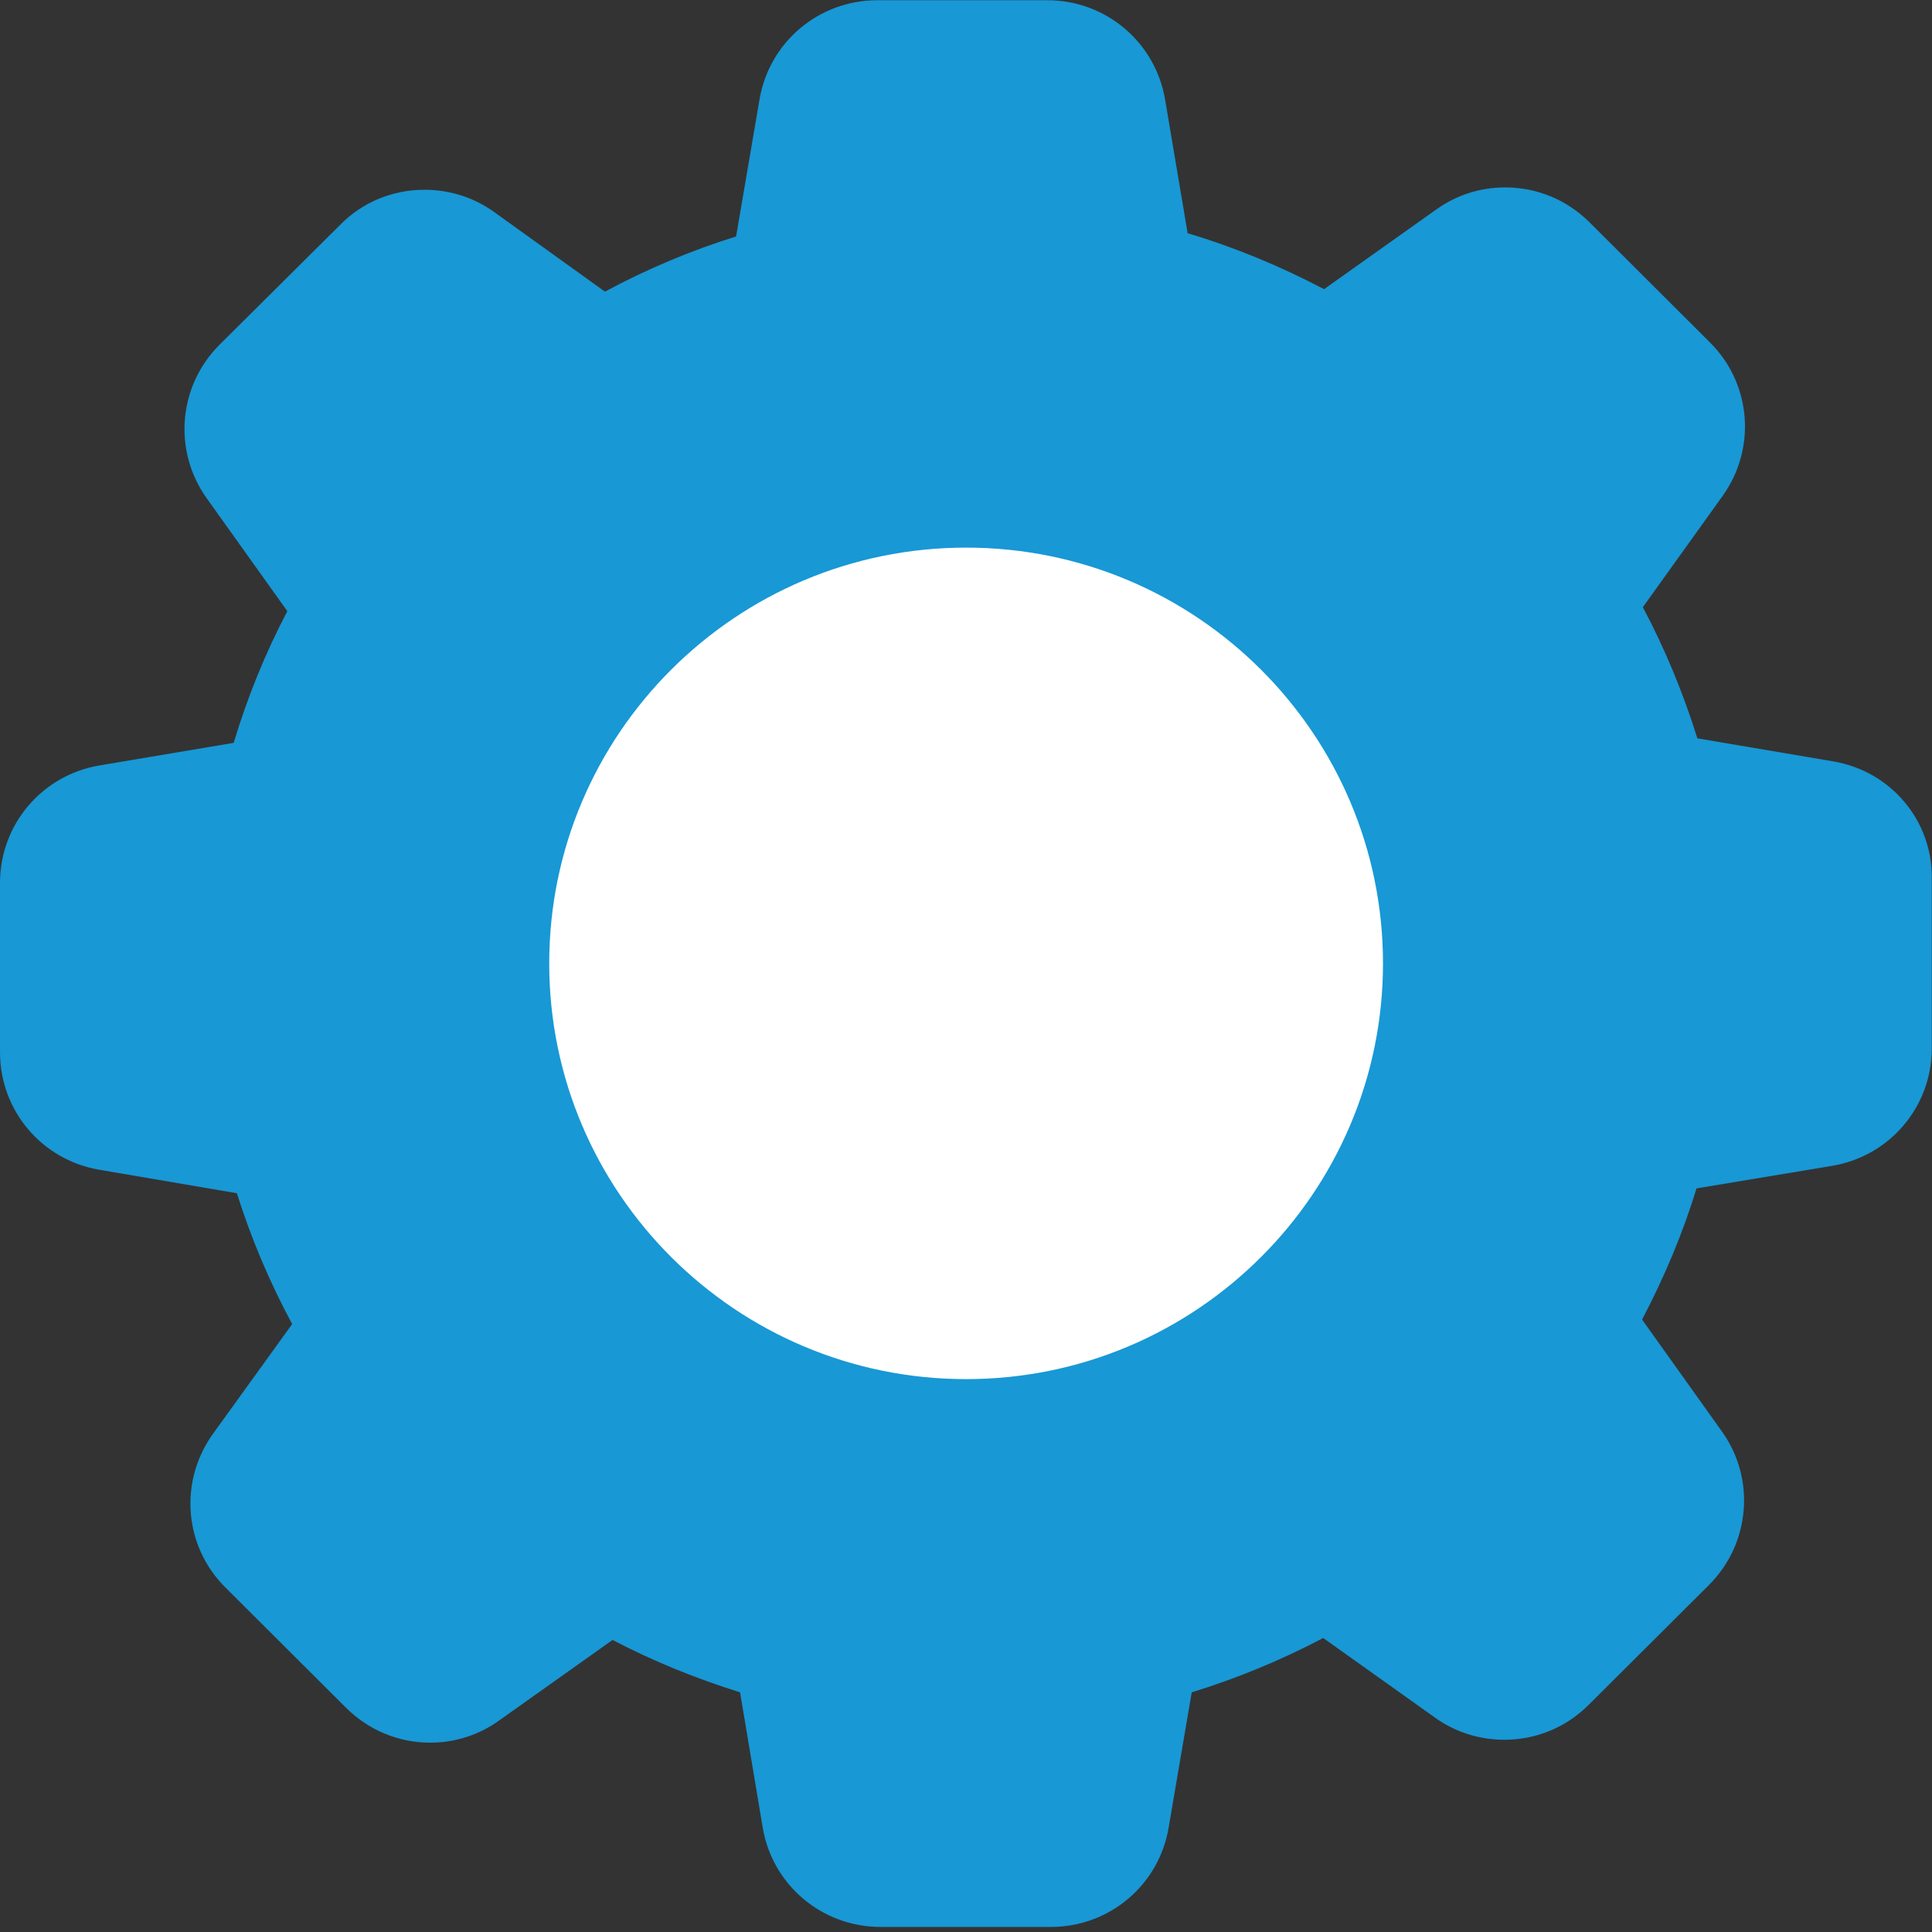
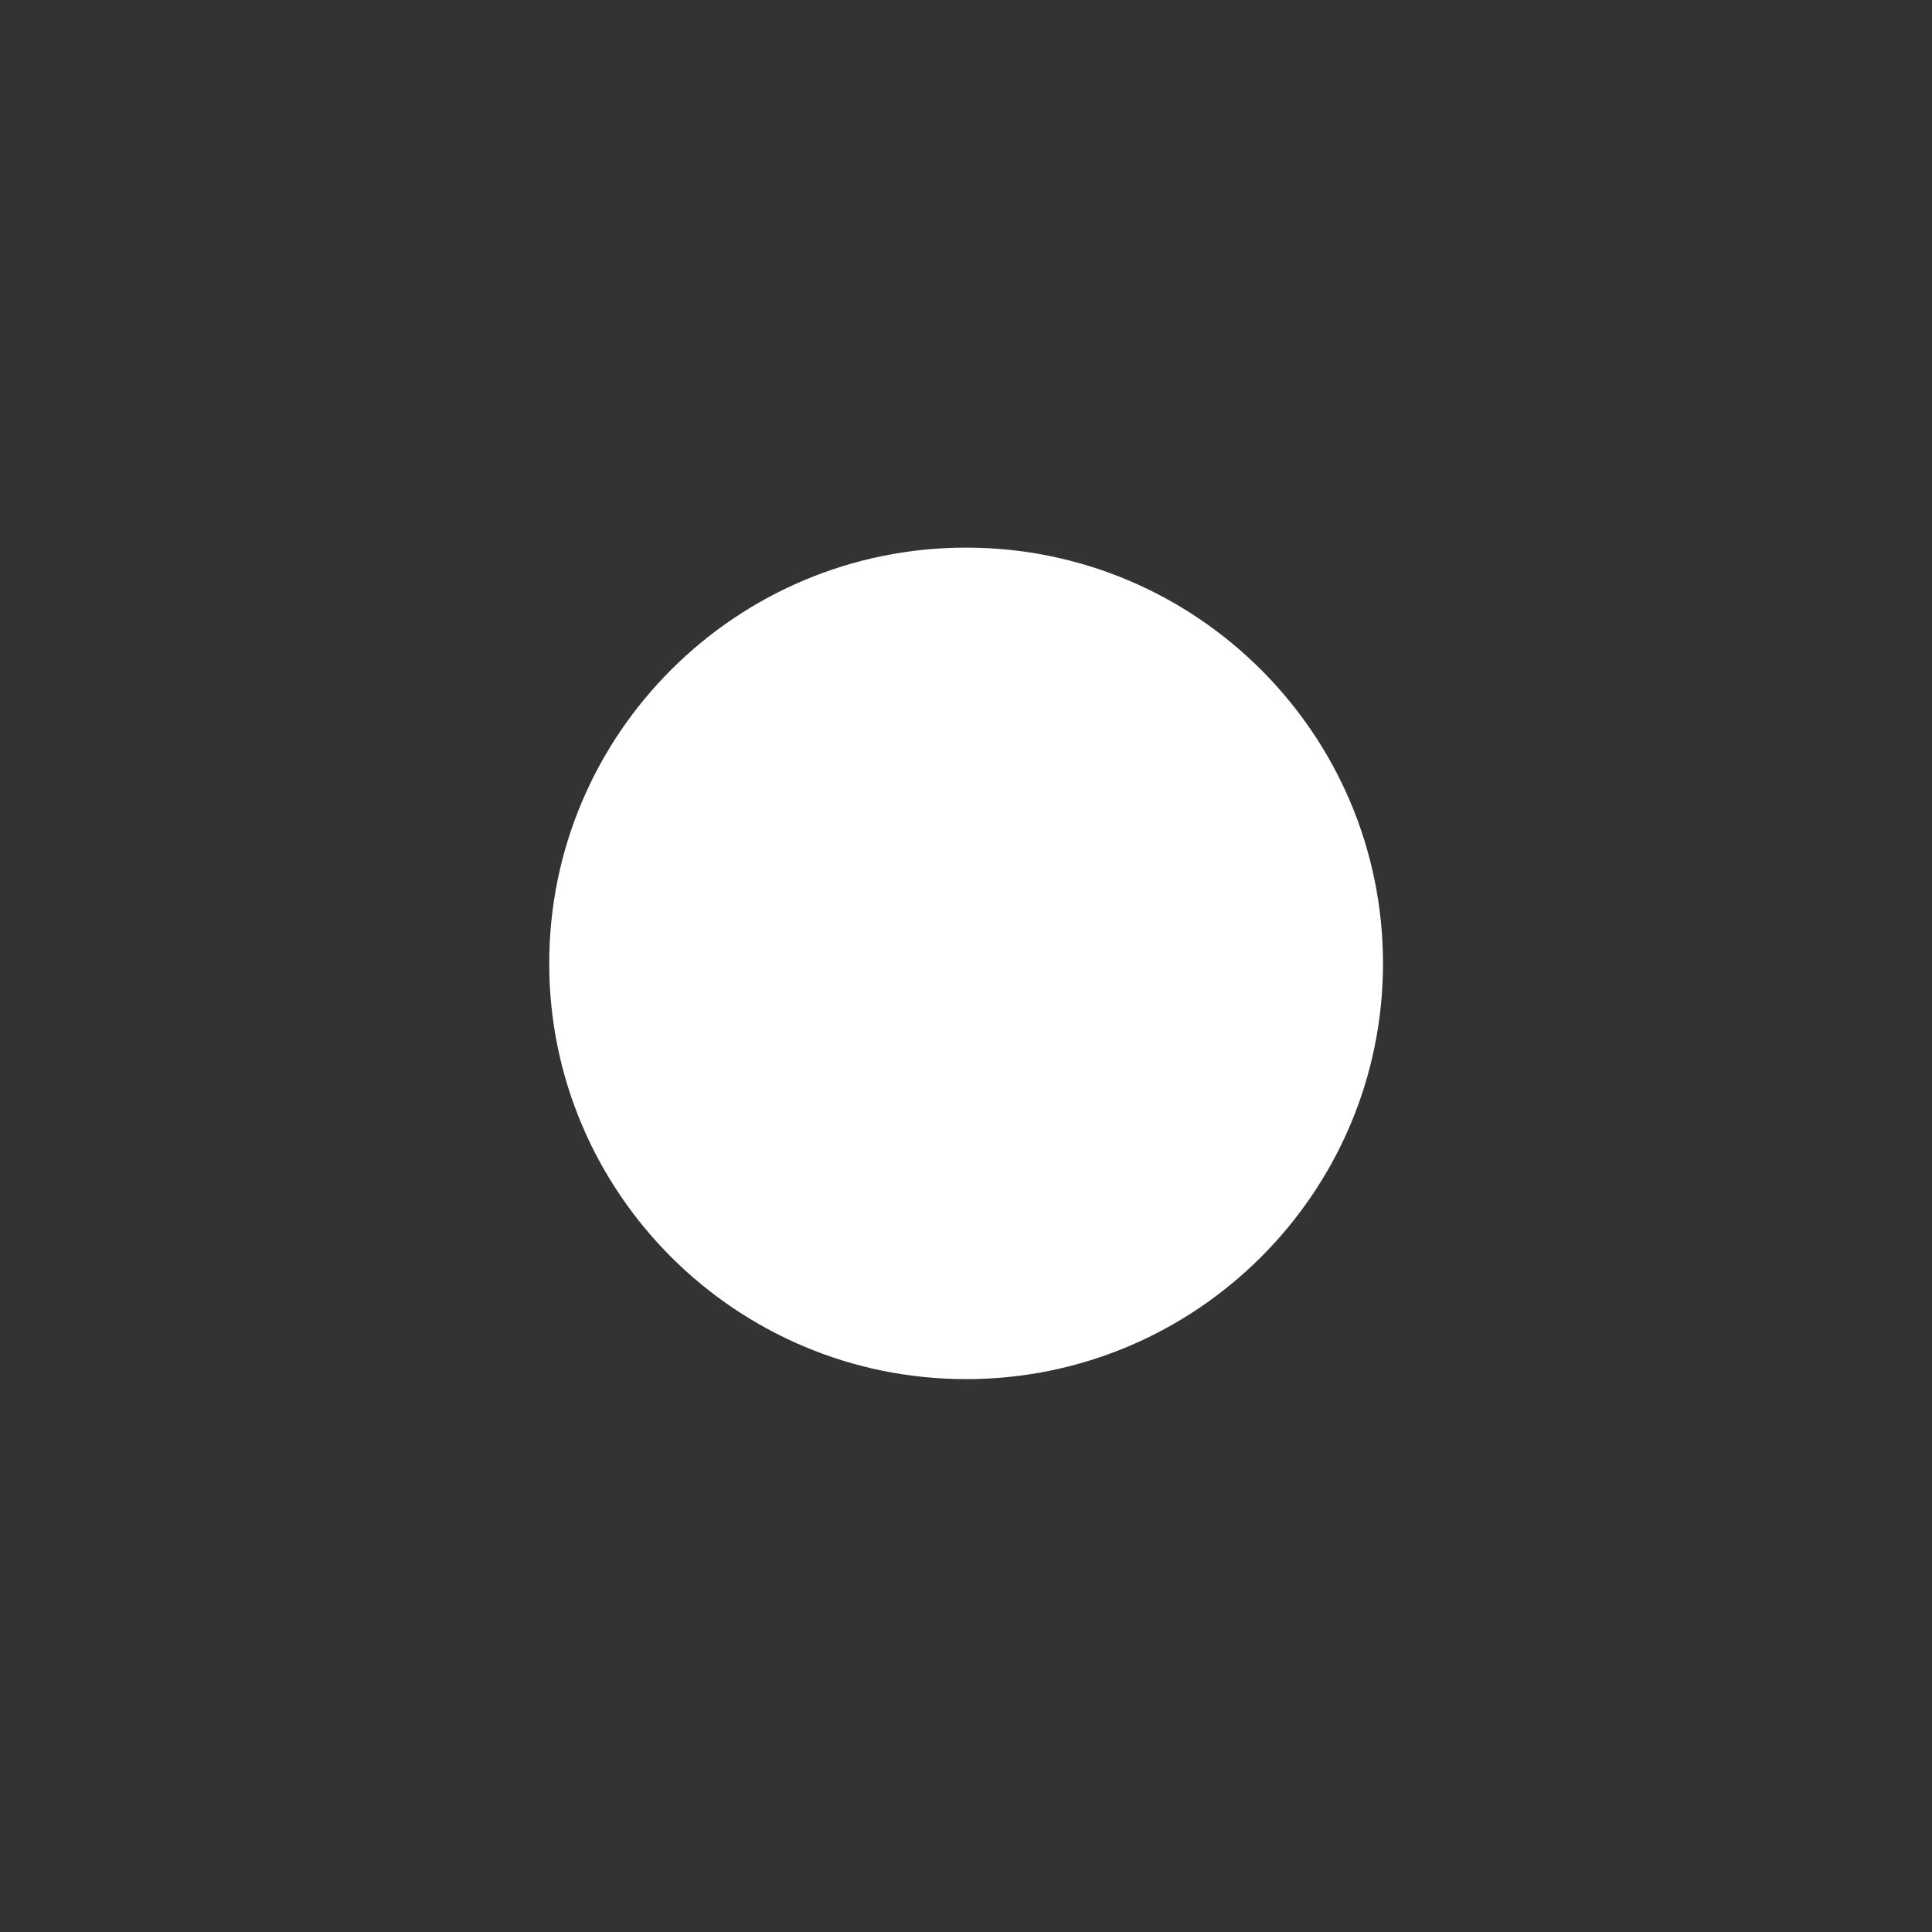
<svg xmlns="http://www.w3.org/2000/svg" width="18px" height="18px" viewBox="0 0 18 18" version="1.1">
  <rect x="0" y="0" width="18" height="18" fill="#333333" stroke="none" />
  <title>settings-icon</title>
  <desc>Created with Sketch.</desc>
  <g id="Page-1" stroke="none" stroke-width="1" fill="none" fill-rule="evenodd">
    <g id="settings-icon" fill-rule="nonzero">
      <g id="Group" transform="translate(0, 0)">
-         <path d="M17.077,7.093 L15.814,6.879 C15.682,6.456 15.513,6.047 15.306,5.657 L16.051,4.618 C16.366,4.176 16.317,3.572 15.93,3.189 L14.81,2.072 C14.599,1.862 14.321,1.746 14.024,1.746 C13.791,1.746 13.569,1.817 13.381,1.952 L12.336,2.694 C11.93,2.481 11.505,2.304 11.065,2.173 L10.855,0.928 C10.764,0.392 10.302,0.002 9.757,0.002 L8.174,0.002 C7.629,0.002 7.166,0.392 7.076,0.928 L6.858,2.203 C6.437,2.334 6.027,2.507 5.636,2.717 L4.602,1.974 C4.414,1.839 4.188,1.768 3.955,1.768 C3.658,1.768 3.376,1.884 3.17,2.094 L2.045,3.212 C1.662,3.594 1.609,4.198 1.925,4.641 L2.677,5.694 C2.47,6.088 2.305,6.497 2.177,6.921 L0.929,7.131 C0.391,7.221 0,7.682 0,8.226 L0,9.804 C0,10.348 0.391,10.809 0.929,10.899 L2.207,11.117 C2.339,11.537 2.512,11.946 2.722,12.336 L1.981,13.363 C1.666,13.806 1.714,14.409 2.102,14.792 L3.222,15.909 C3.433,16.119 3.711,16.236 4.008,16.236 C4.241,16.236 4.463,16.164 4.651,16.029 L5.707,15.279 C6.087,15.478 6.486,15.639 6.895,15.767 L7.106,17.027 C7.196,17.563 7.659,17.953 8.204,17.953 L9.79,17.953 C10.336,17.953 10.798,17.563 10.888,17.027 L11.103,15.767 C11.528,15.636 11.937,15.467 12.328,15.261 L13.37,16.003 C13.558,16.138 13.783,16.209 14.016,16.209 C14.313,16.209 14.592,16.093 14.802,15.883 L15.923,14.766 C16.306,14.383 16.359,13.779 16.043,13.337 L15.299,12.294 C15.505,11.901 15.678,11.492 15.806,11.072 L17.069,10.862 C17.607,10.772 17.998,10.311 17.998,9.767 L17.998,8.188 C18.006,7.644 17.615,7.183 17.077,7.093 Z" id="Fill-1" fill="#1898D5" />
        <path d="M9.001,5.102 C6.858,5.102 5.117,6.838 5.117,8.976 C5.117,11.113 6.858,12.849 9.001,12.849 C11.144,12.849 12.885,11.113 12.885,8.976 C12.885,6.838 11.144,5.102 9.001,5.102 Z" id="Fill-3" fill="#FFFFFF" />
      </g>
    </g>
  </g>
</svg>